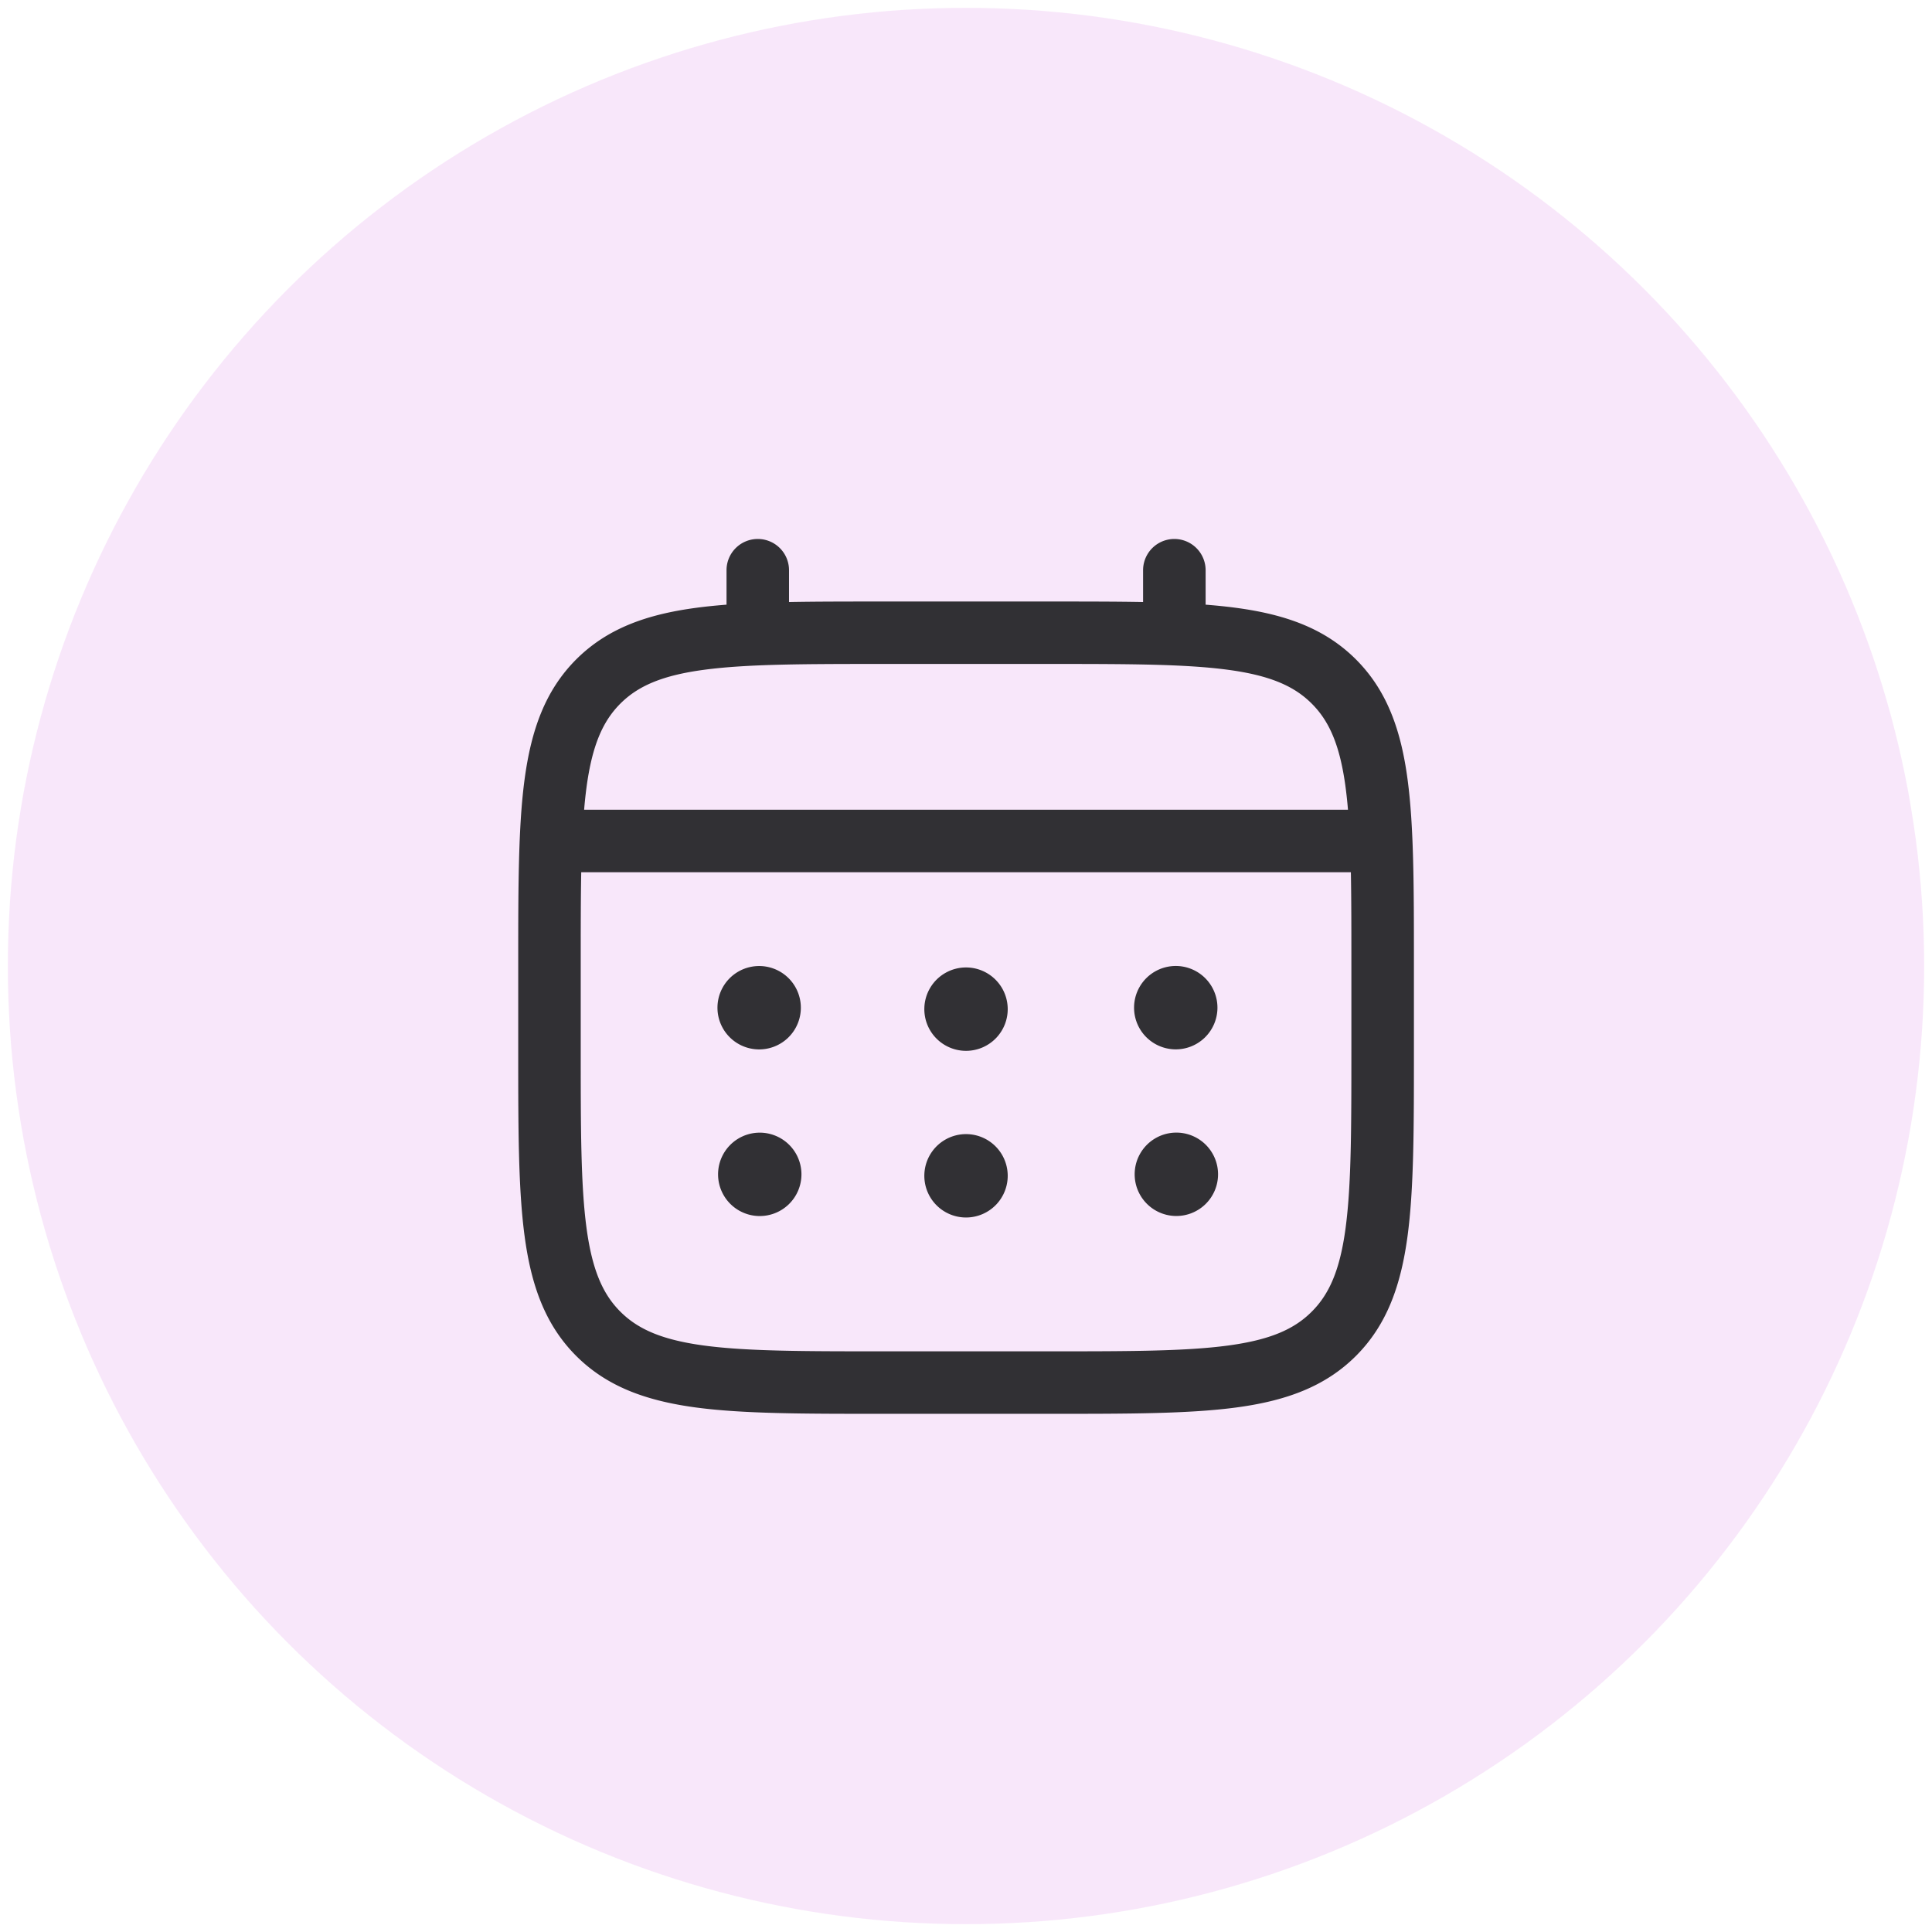
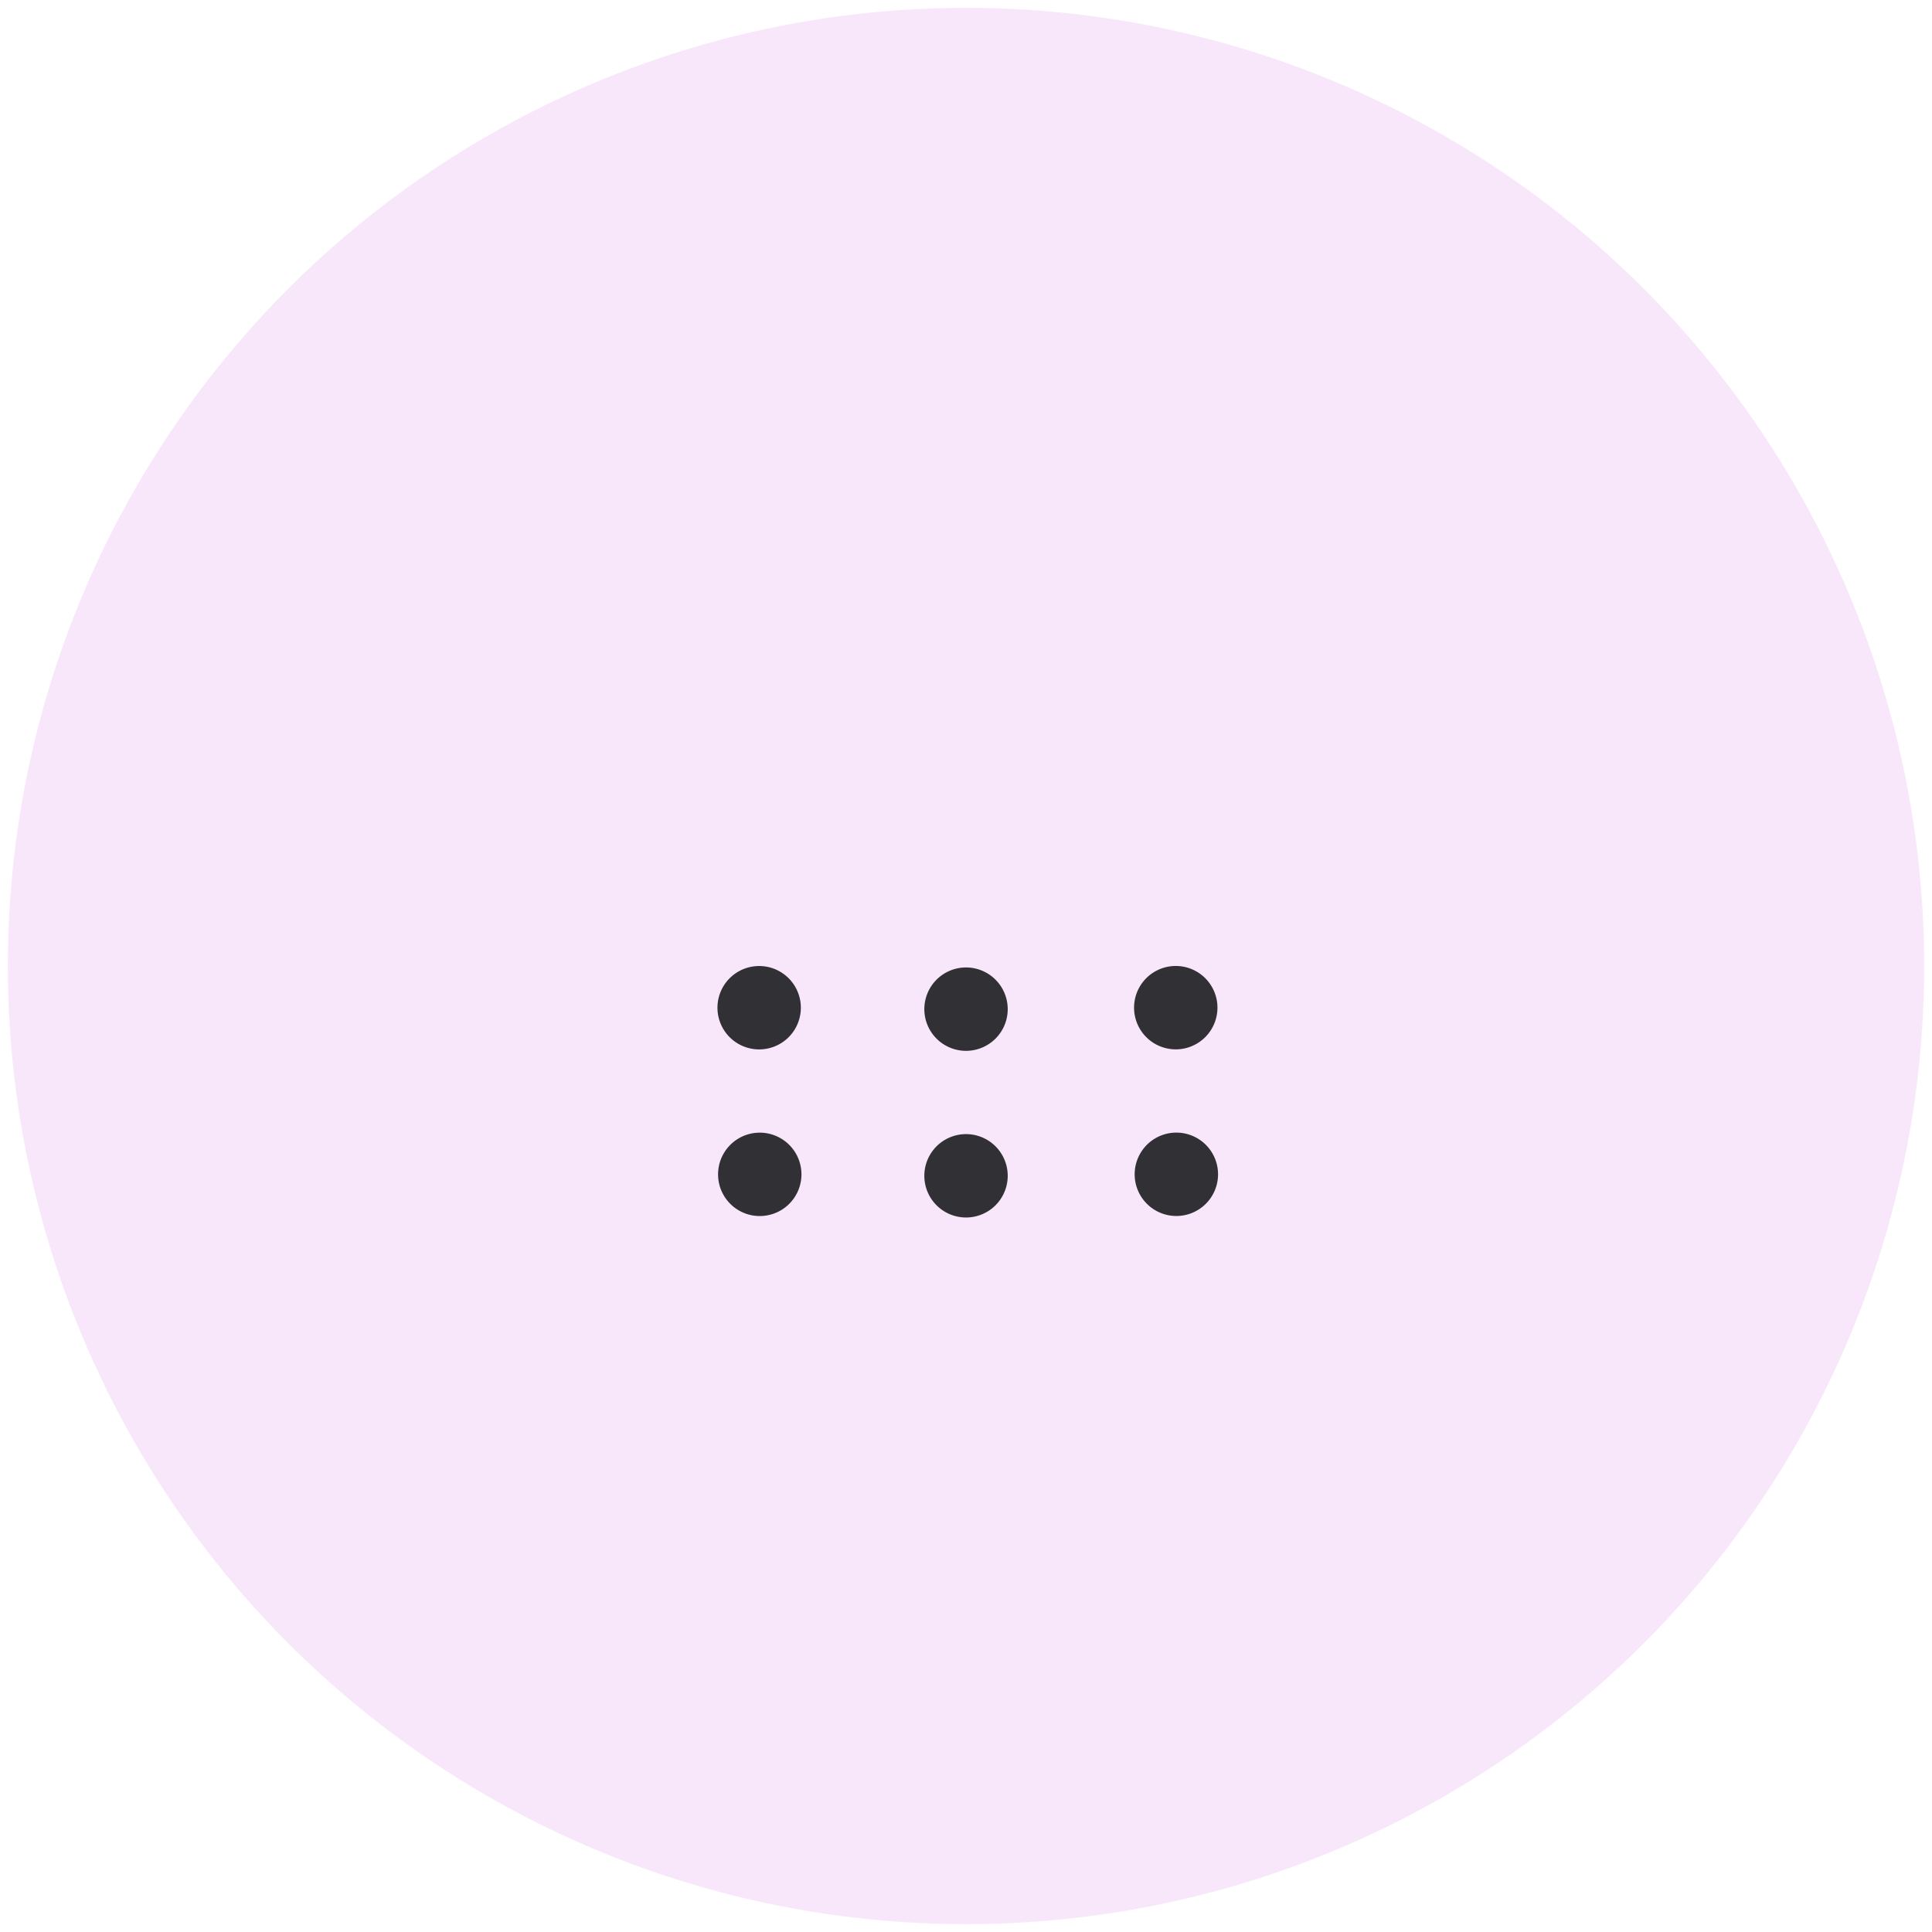
<svg xmlns="http://www.w3.org/2000/svg" width="38" height="38" fill="none">
  <circle cx="19" cy="19" r="18.846" fill="#F3D1F7" fill-opacity=".5" />
  <path d="M23.097 20.639a.82.82 0 1 0 0-1.639.82.82 0 0 0 0 1.639Zm0 3.277a.82.82 0 1 0 0-1.638.82.82 0 0 0 0 1.638ZM19.82 19.82a.82.82 0 1 1-1.639 0 .82.82 0 0 1 1.639 0Zm0 3.278a.82.82 0 1 1-1.639 0 .82.82 0 0 1 1.639 0Zm-4.917-2.458a.82.82 0 1 0 0-1.639.82.82 0 0 0 0 1.639Zm0 3.277a.82.82 0 1 0 0-1.638.82.82 0 0 0 0 1.638Z" fill="#1C1C1E" fill-opacity=".9" />
-   <path fill-rule="evenodd" clip-rule="evenodd" d="M14.904 10.601a.614.614 0 0 1 .615.615v.625c.542-.01 1.14-.01 1.797-.01h3.37c.658 0 1.255 0 1.797.01v-.625a.615.615 0 0 1 1.23 0v.677c.213.017.414.037.605.063.96.129 1.738.401 2.352 1.014.613.614.885 1.391 1.014 2.352.126.934.126 2.126.126 3.632v1.73c0 1.507 0 2.7-.126 3.633-.13.96-.401 1.738-1.014 2.352-.614.613-1.392.885-2.352 1.014-.934.125-2.126.125-3.632.125h-3.369c-1.506 0-2.699 0-3.632-.125-.96-.13-1.738-.401-2.352-1.014-.613-.614-.885-1.392-1.014-2.352-.126-.934-.126-2.126-.126-3.632v-1.731c0-1.506 0-2.7.126-3.632.13-.96.401-1.738 1.014-2.352.614-.613 1.392-.885 2.352-1.014.19-.026.393-.046.605-.063v-.677a.614.614 0 0 1 .614-.615Zm-1.057 2.573c-.823.11-1.299.319-1.645.665-.347.347-.555.822-.666 1.646a8.84 8.84 0 0 0-.047.442h15.024a8.88 8.88 0 0 0-.047-.442c-.11-.824-.319-1.3-.666-1.646-.346-.346-.821-.554-1.646-.665-.841-.113-1.951-.115-3.514-.115h-3.278c-1.562 0-2.672.002-3.515.115ZM11.422 19c0-.7 0-1.309.01-1.844H26.57c.01.535.01 1.144.01 1.844v1.639c0 1.562-.001 2.673-.114 3.515-.11.823-.319 1.299-.666 1.645-.346.347-.821.555-1.646.666-.841.113-1.951.114-3.514.114h-3.278c-1.562 0-2.672-.001-3.515-.114-.823-.111-1.299-.32-1.645-.666-.347-.346-.555-.822-.666-1.646-.113-.841-.114-1.952-.114-3.514v-1.64Z" fill="#1C1C1E" fill-opacity=".9" />
</svg>